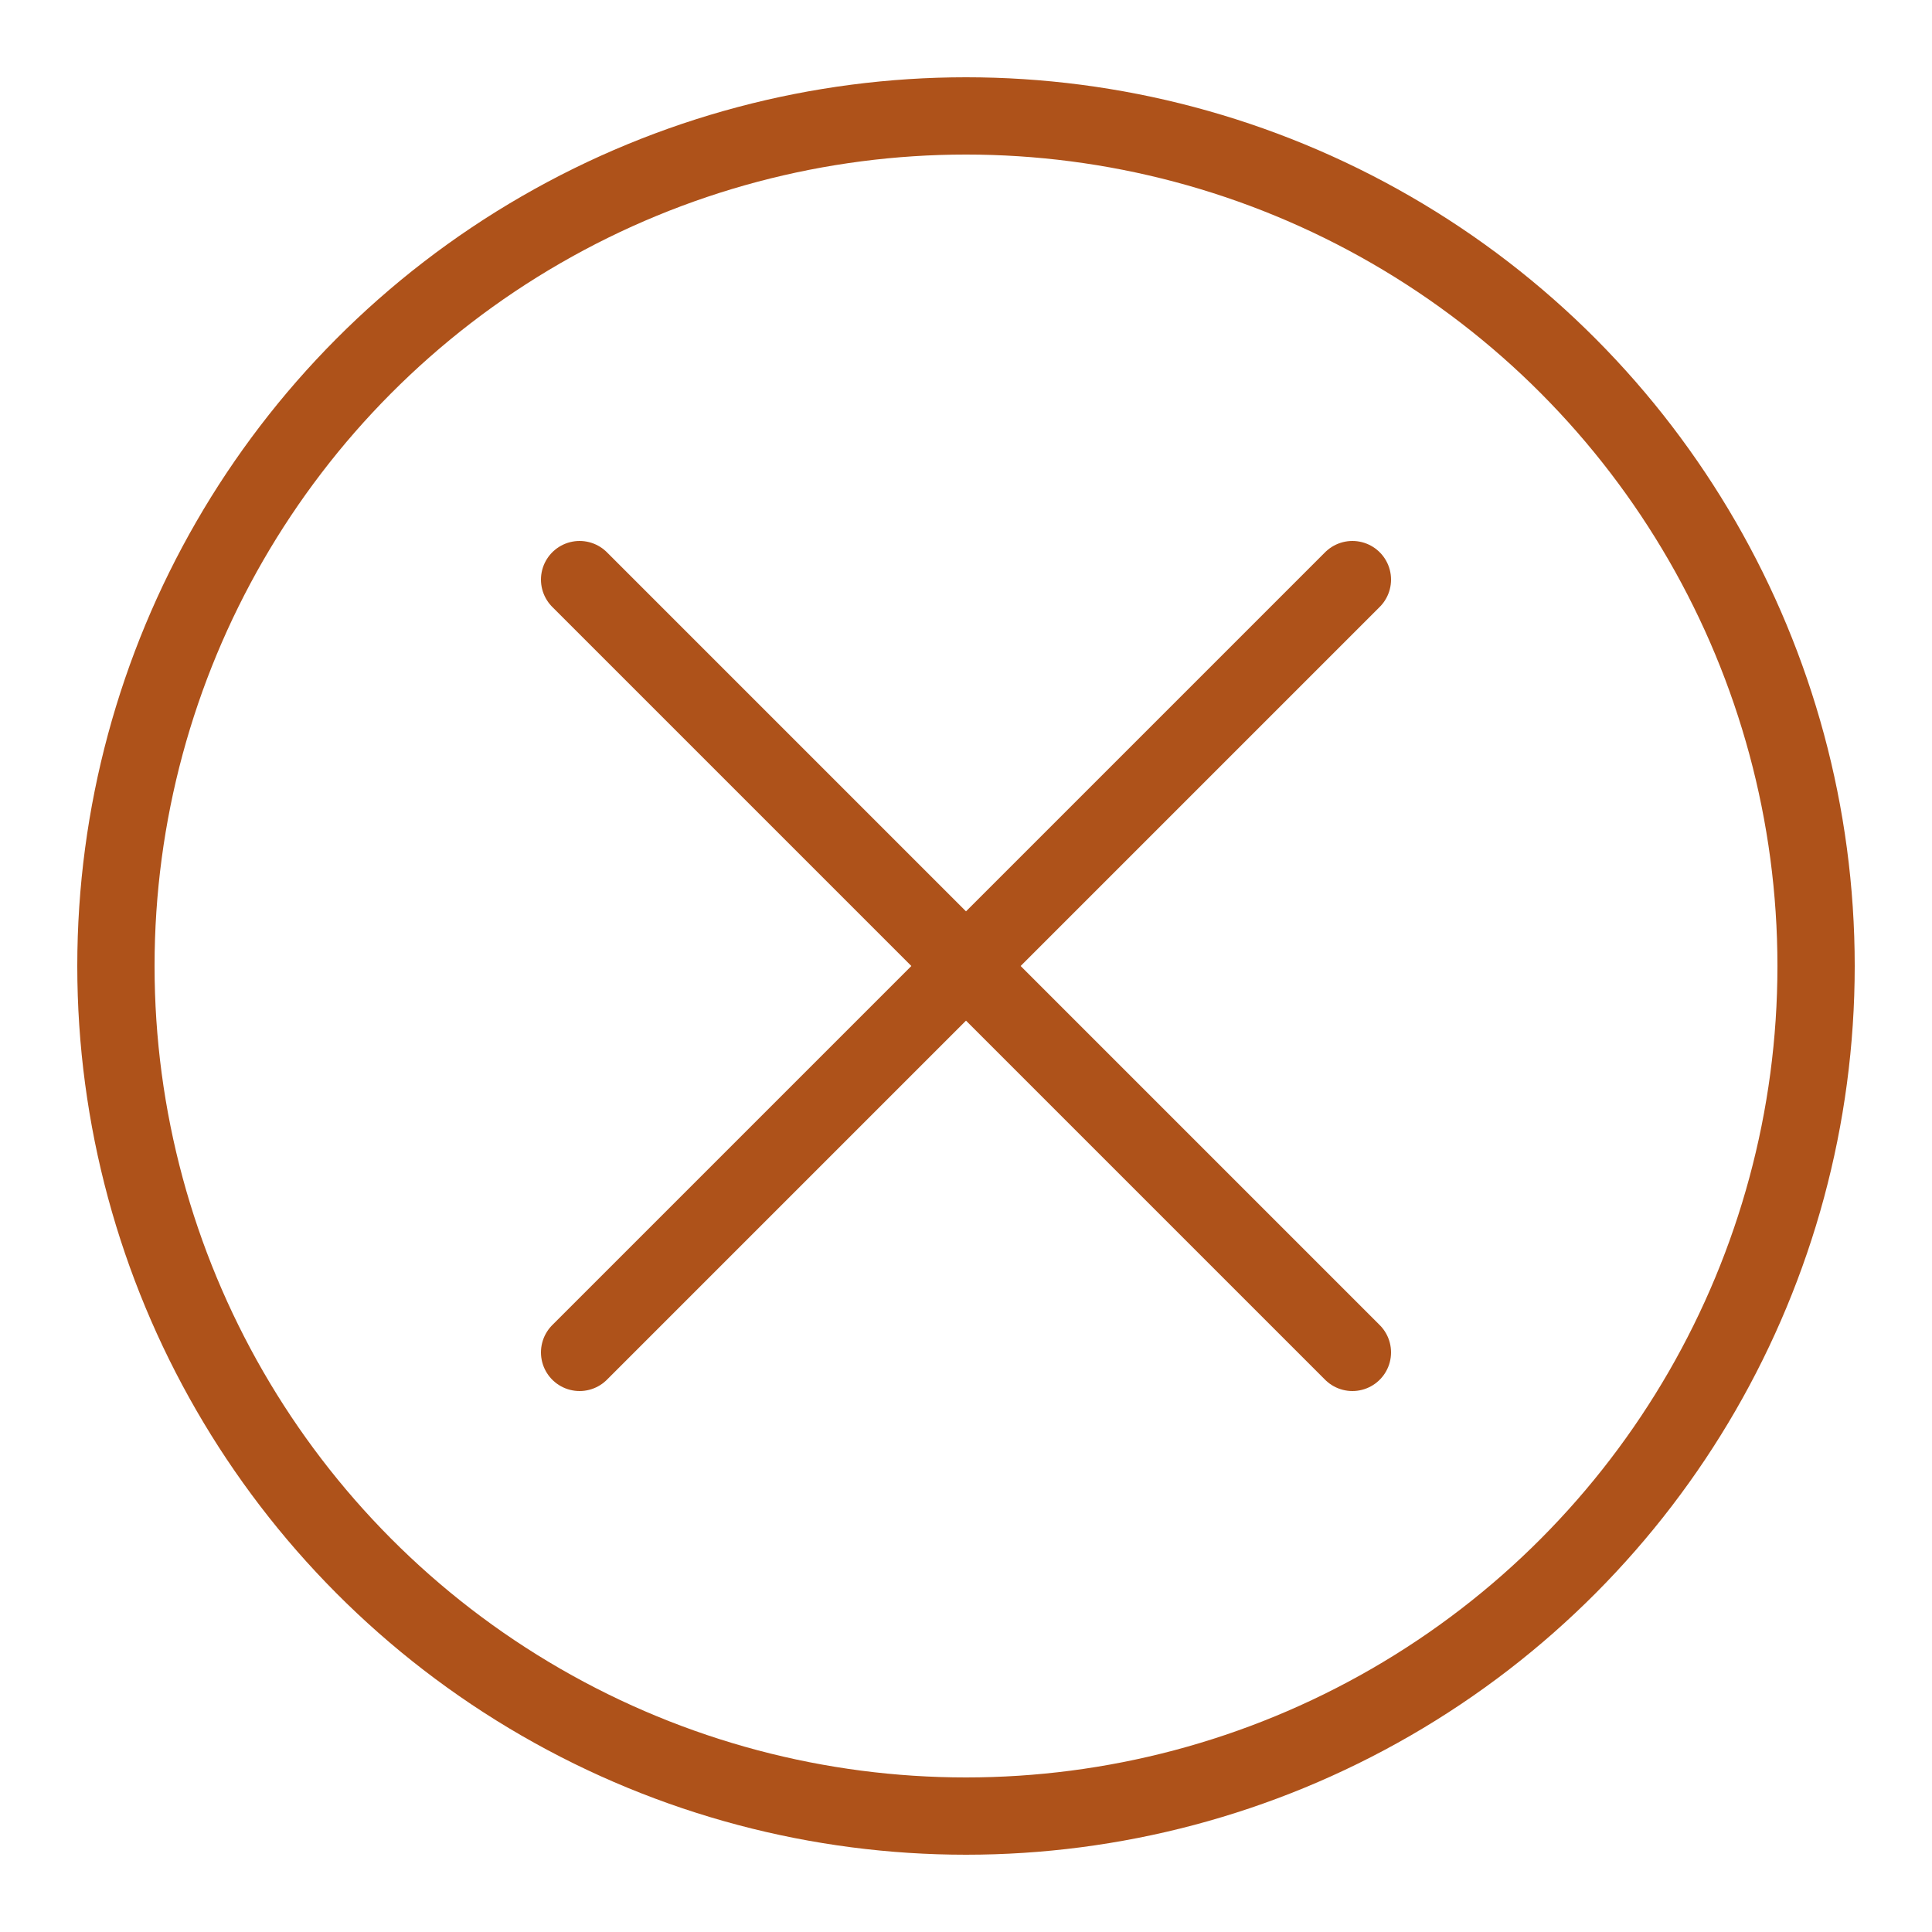
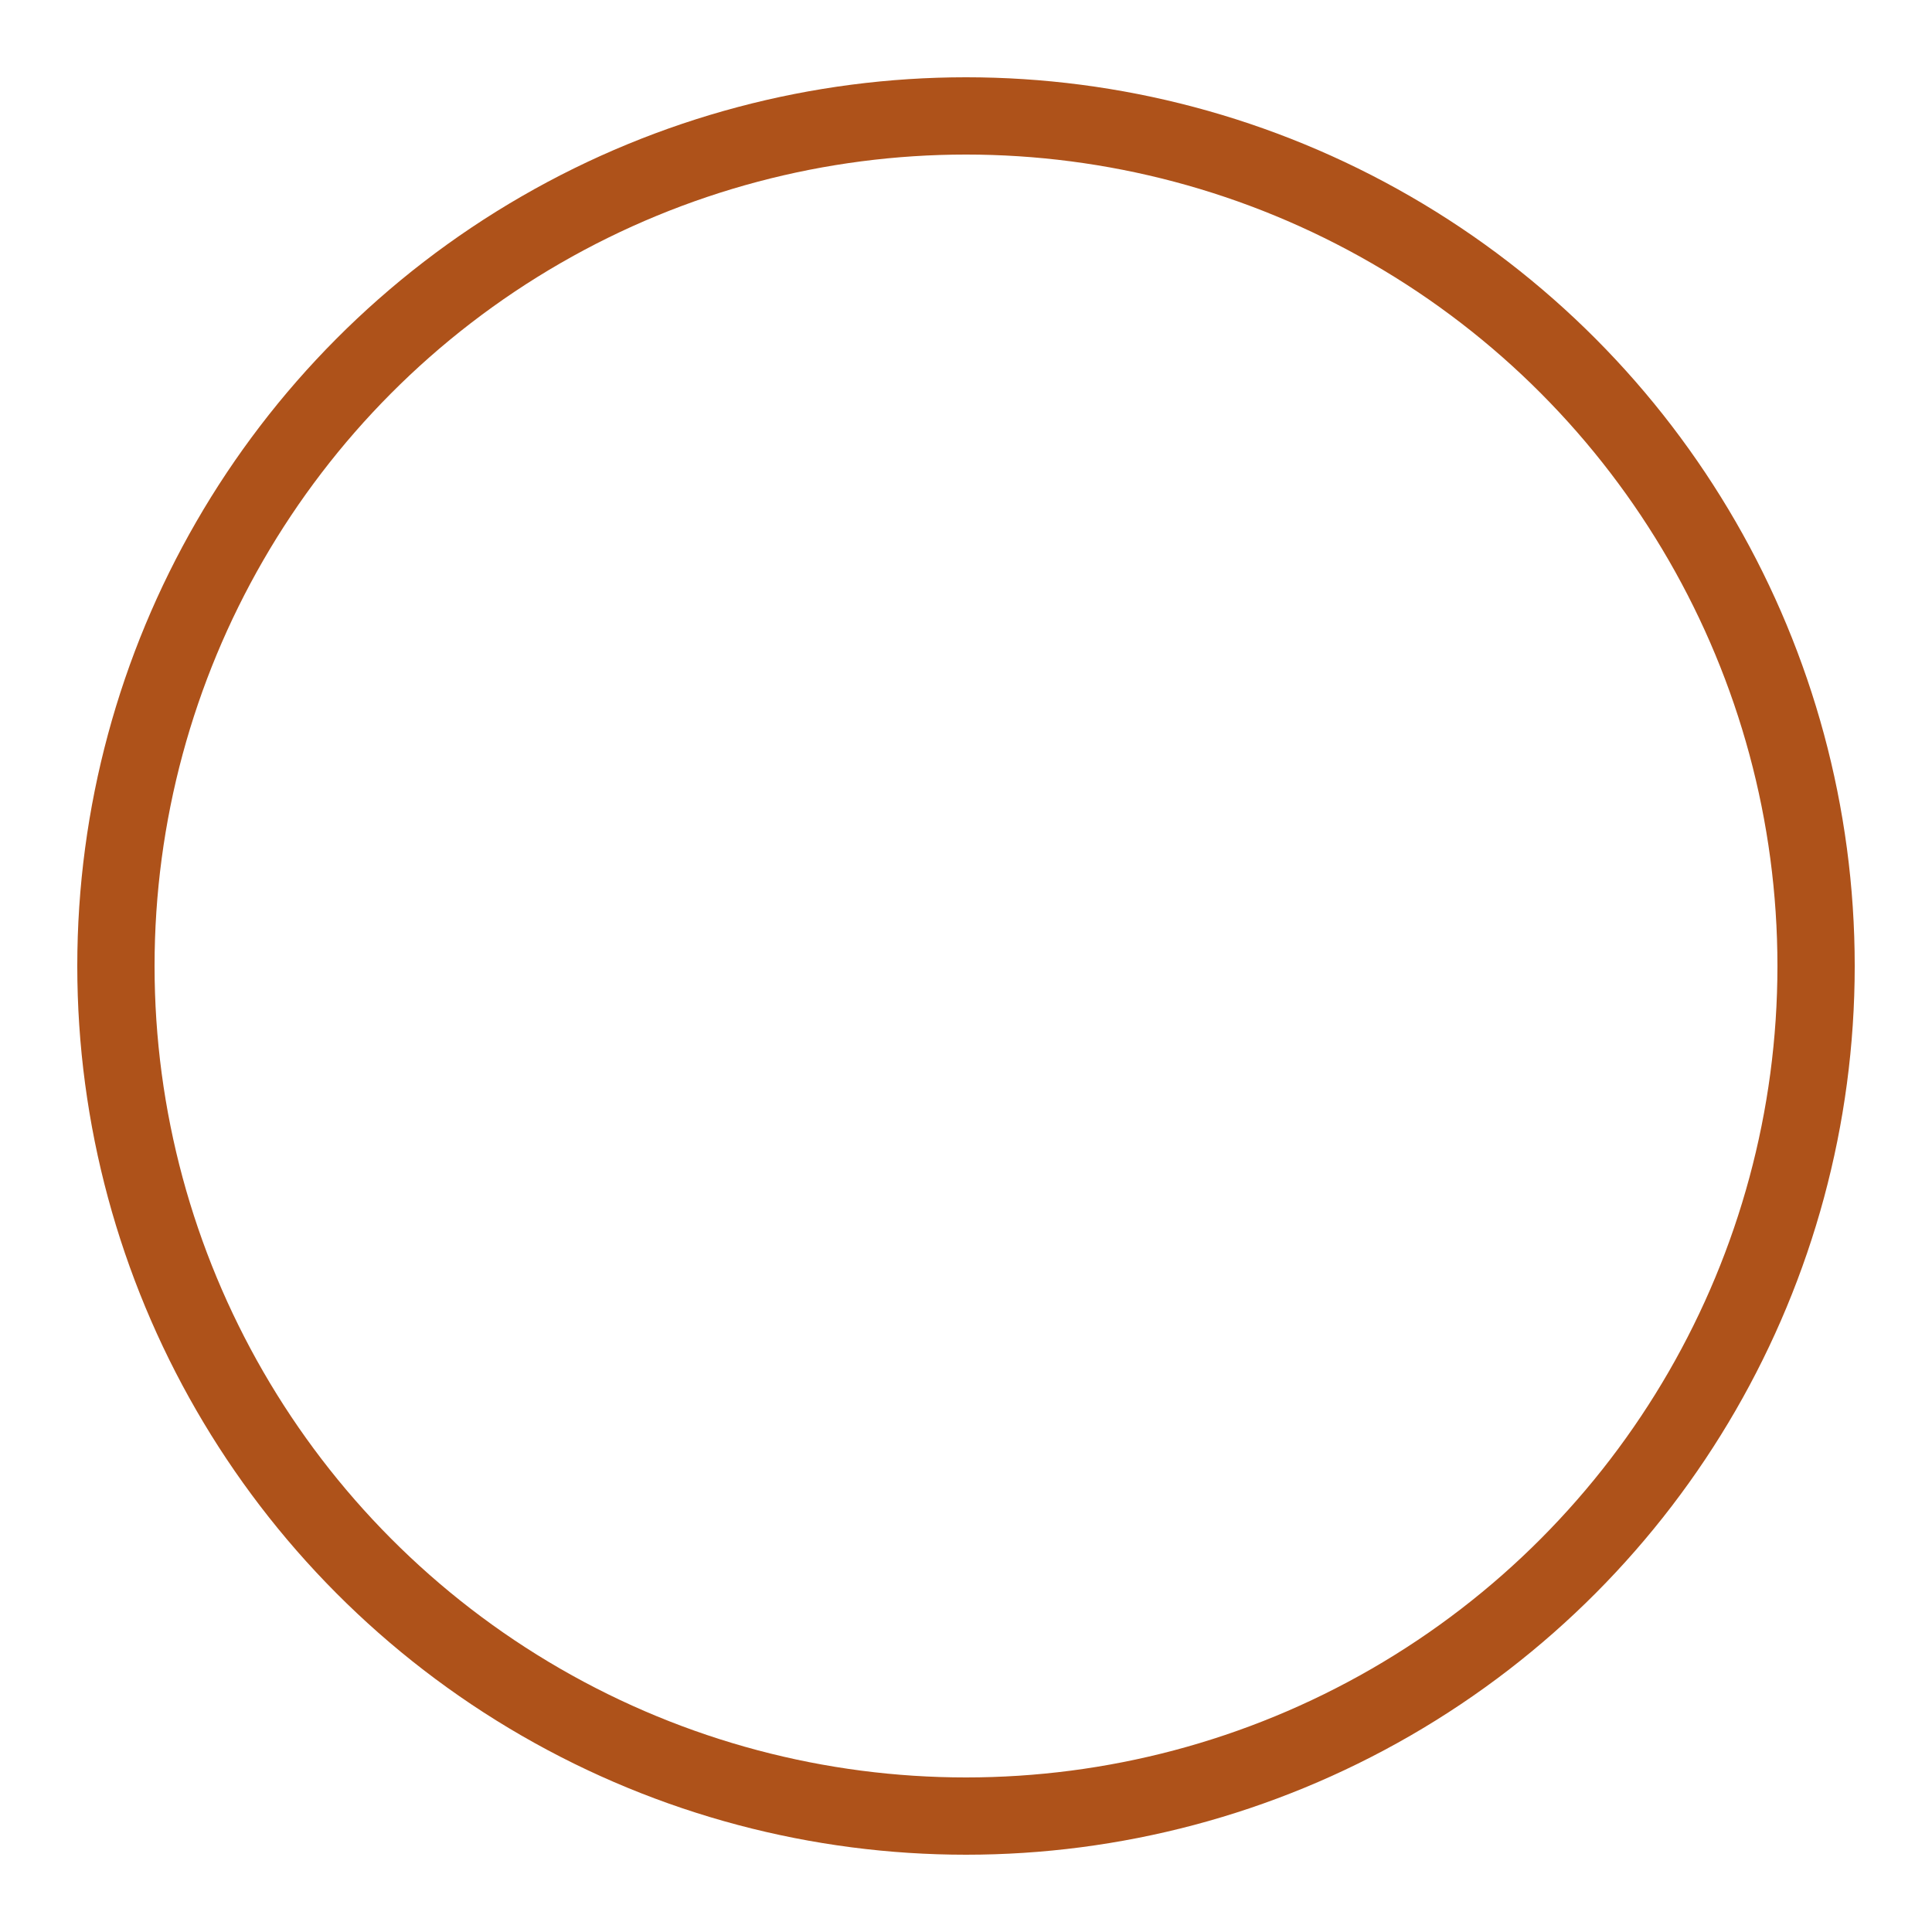
<svg xmlns="http://www.w3.org/2000/svg" width="30px" height="30px" viewBox="0 0 100 100" fill="none">
  <circle cx="50" cy="50" r="44" fill="none" stroke="#AE521A" stroke-width="4" />
-   <line x1="30" y1="30" x2="70" y2="70" stroke="#AE521A" stroke-width="4" stroke-linecap="round" />
-   <line x1="70" y1="30" x2="30" y2="70" stroke="#AE521A" stroke-width="4" stroke-linecap="round" />
</svg>